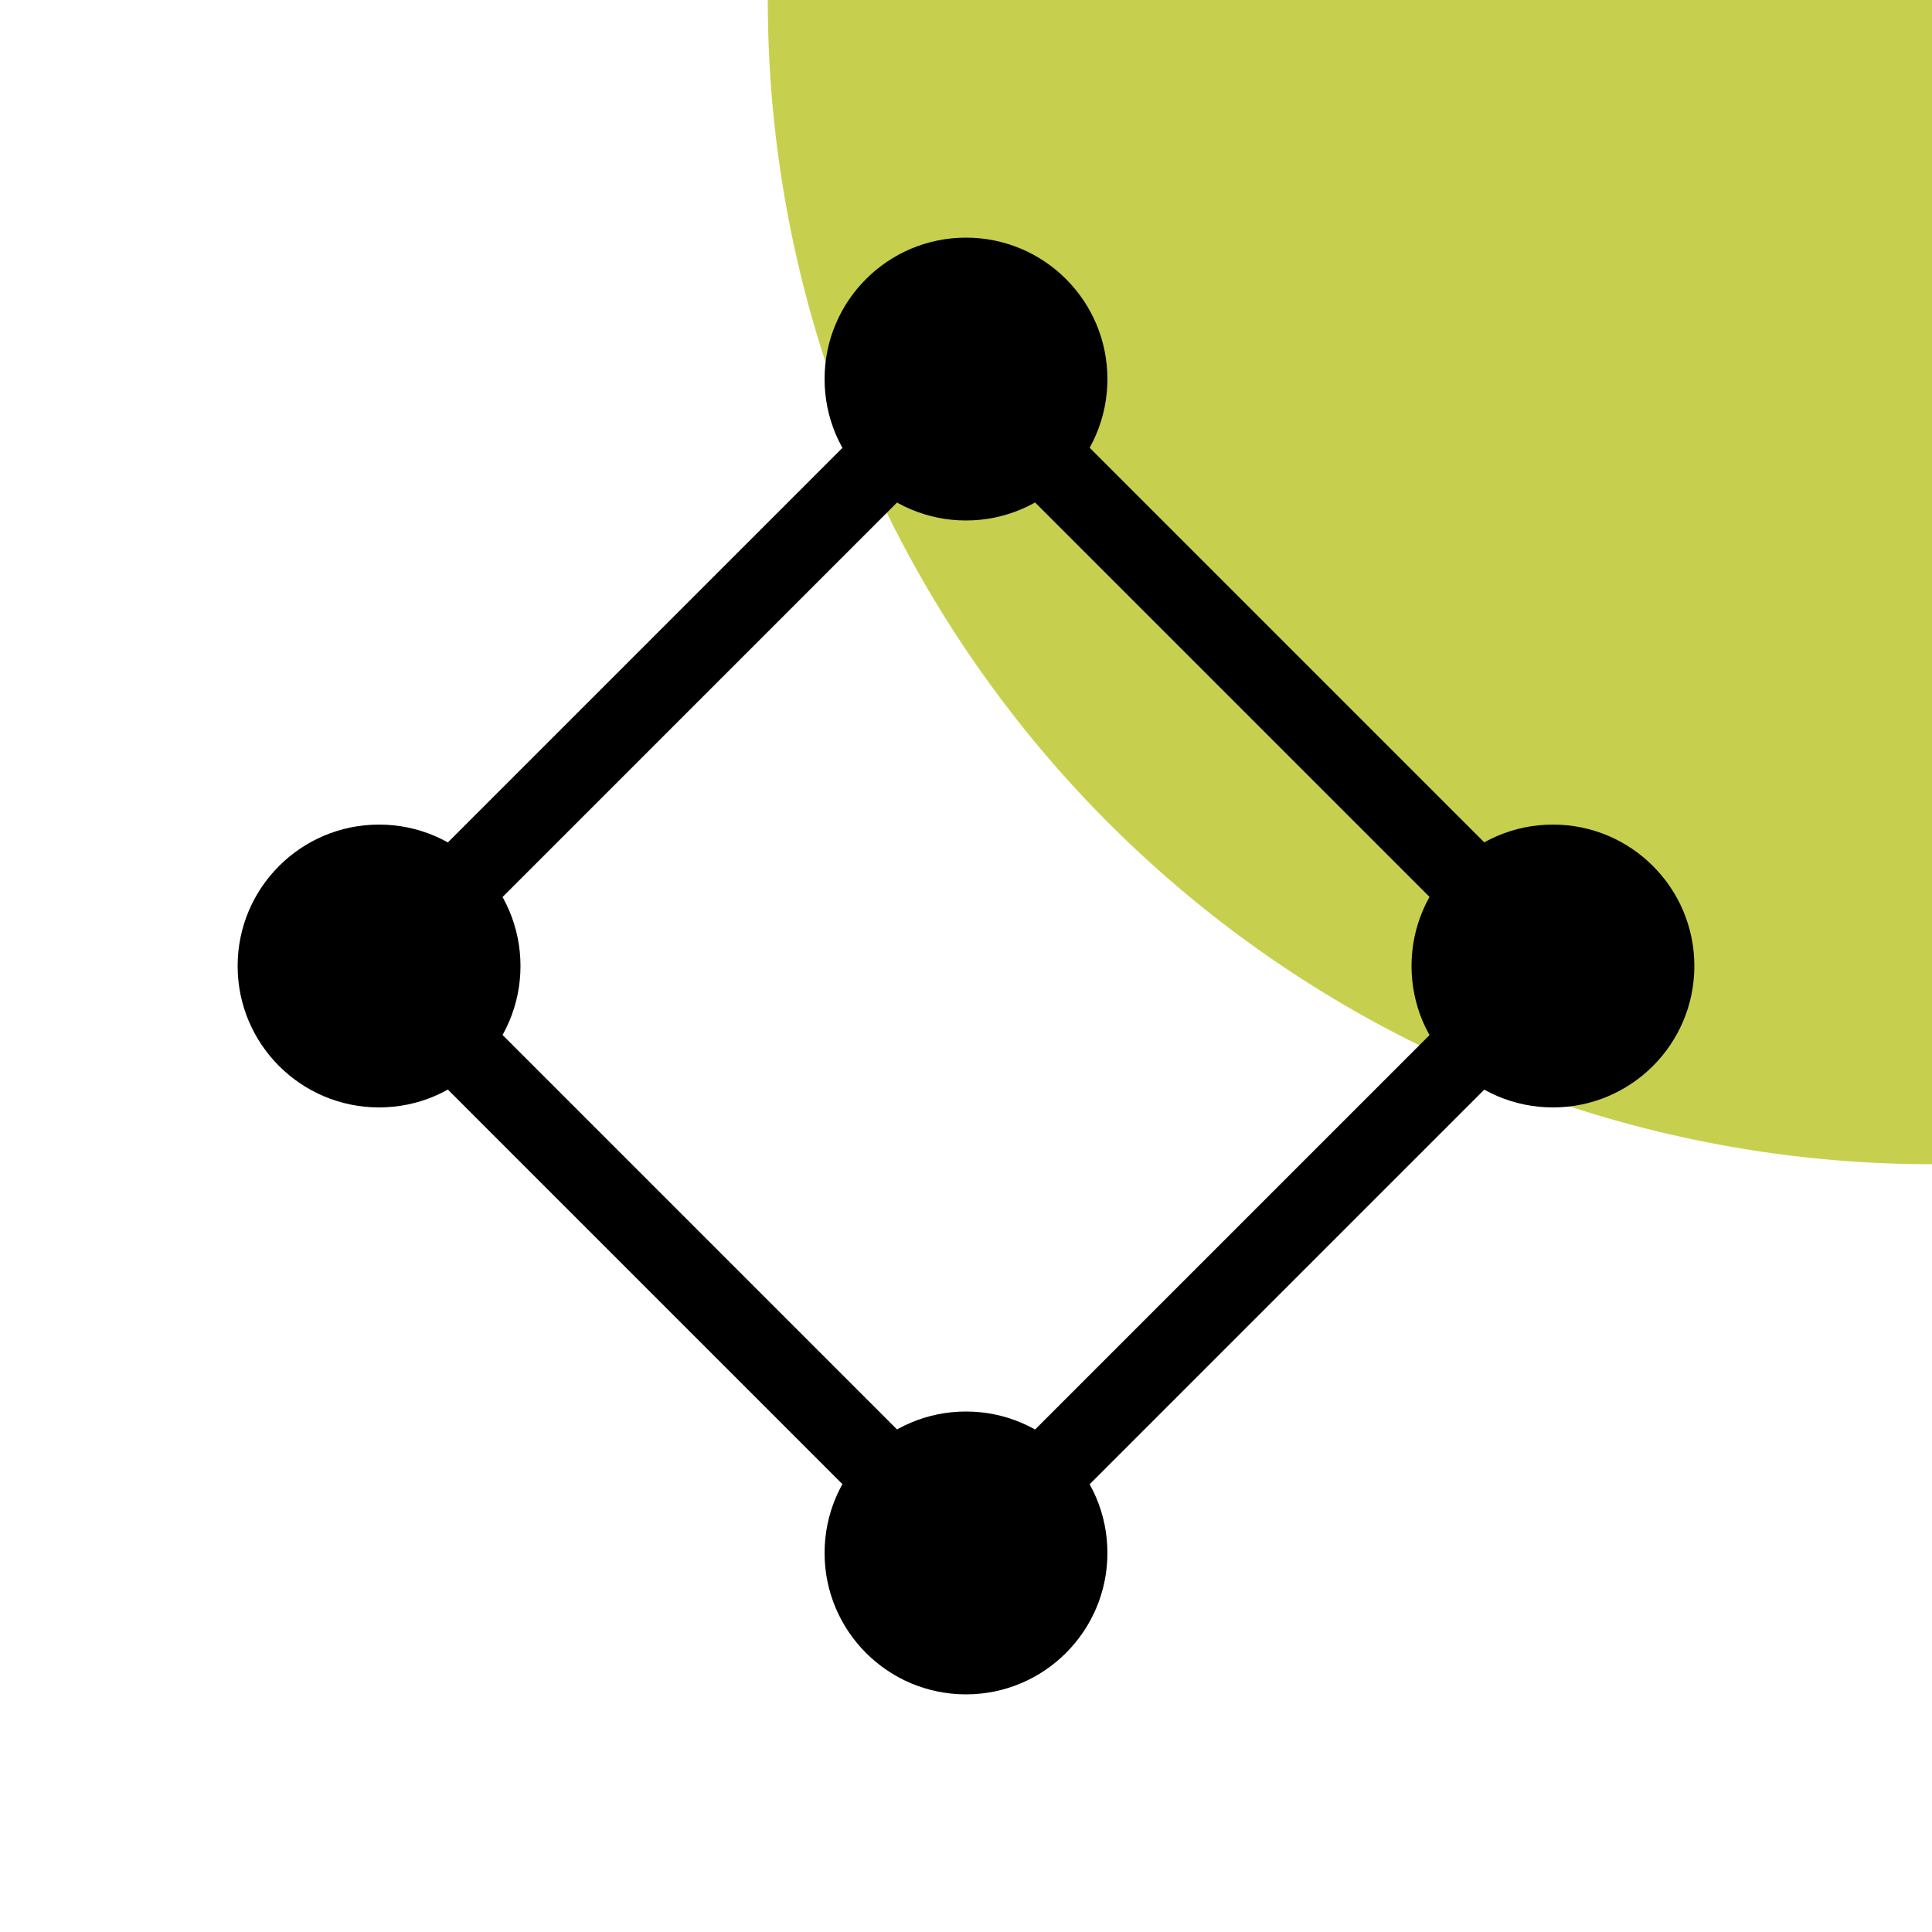
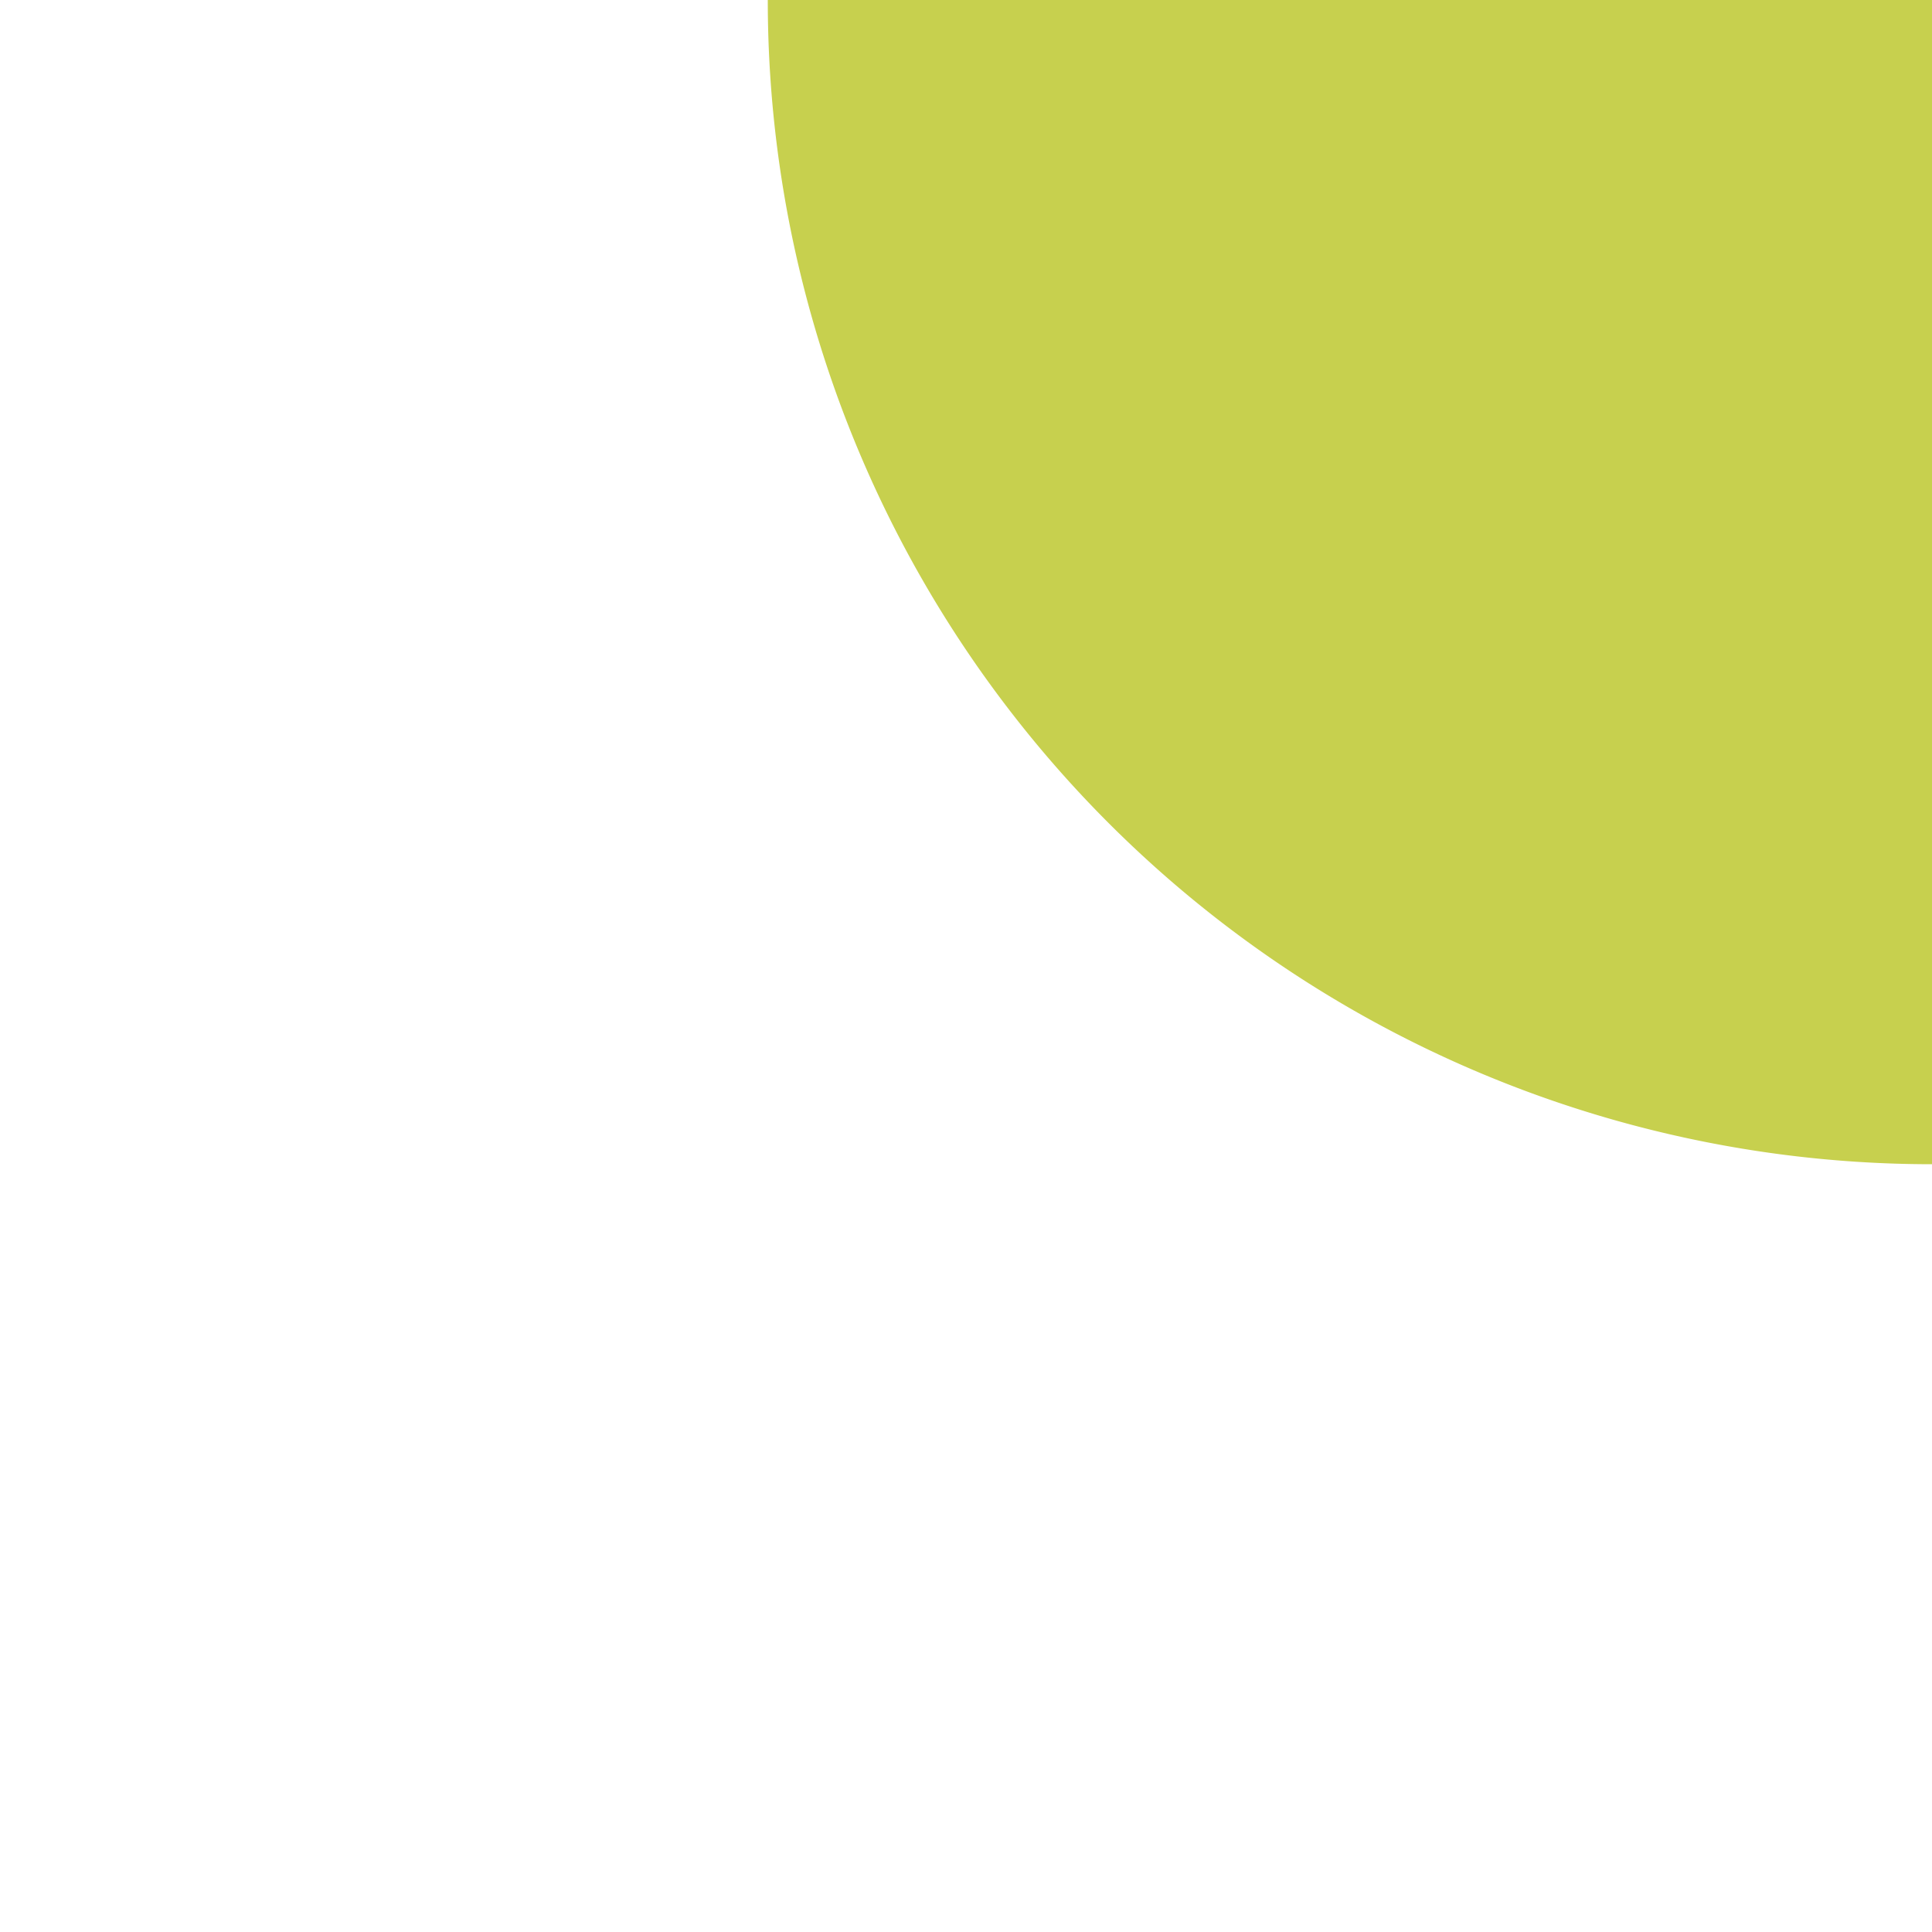
<svg xmlns="http://www.w3.org/2000/svg" viewBox="0 0 50 50">
  <defs>
    <style>.a{fill:#c7d04e;fill-rule:evenodd;}.b,.c{fill:none;}.b{stroke:#000;stroke-linecap:round;stroke-linejoin:round;stroke-width:2px;}</style>
  </defs>
  <path class="a" d="M50,30.13A30.13,30.13,0,0,1,19.87,0H50Z" />
-   <rect class="b" x="14.26" y="14.26" width="21.49" height="21.49" transform="translate(-10.36 25) rotate(-45)" />
-   <circle cx="25" cy="9.81" r="3.66" />
-   <circle cx="25" cy="40.19" r="3.66" />
-   <circle cx="40.19" cy="25" r="3.66" />
-   <circle cx="9.81" cy="25" r="3.66" />
  <rect class="c" width="50" height="50" />
</svg>